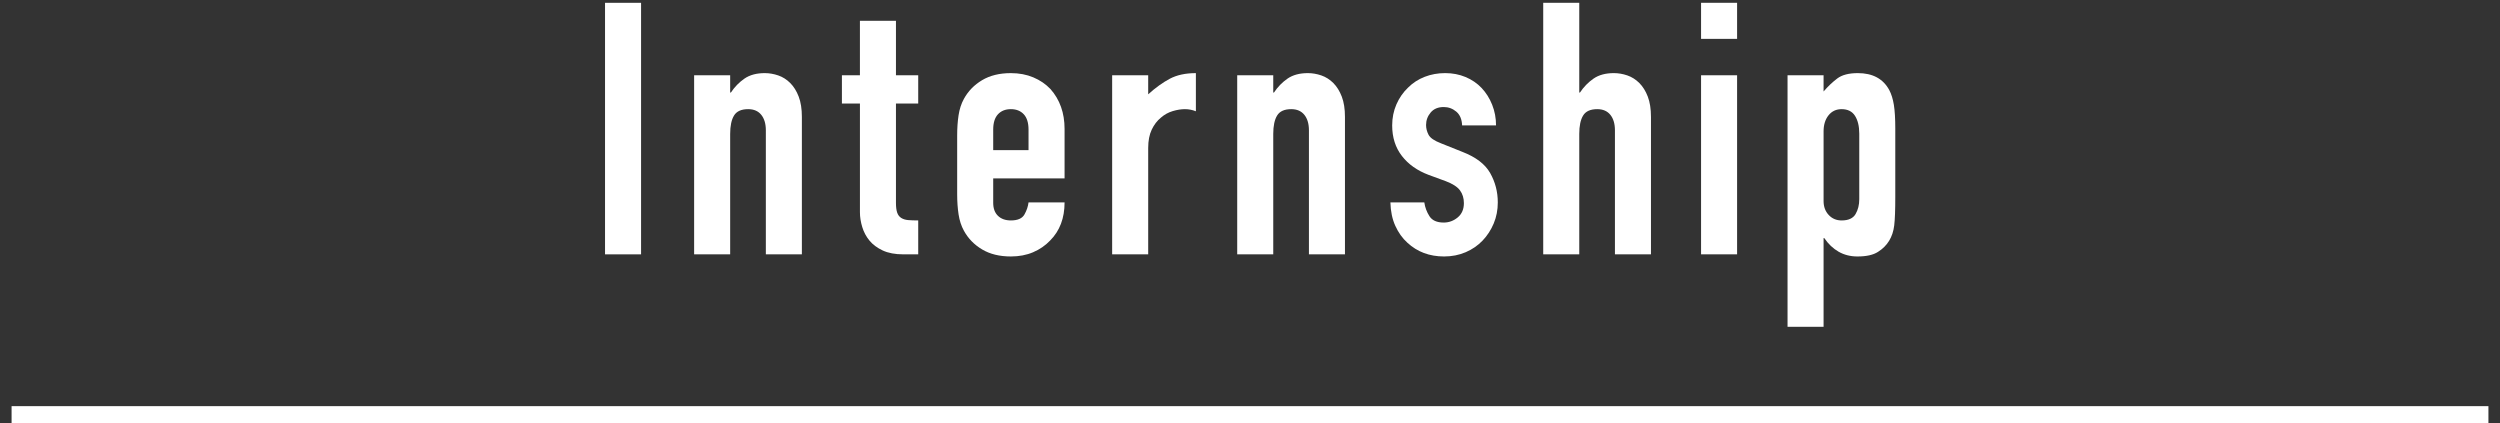
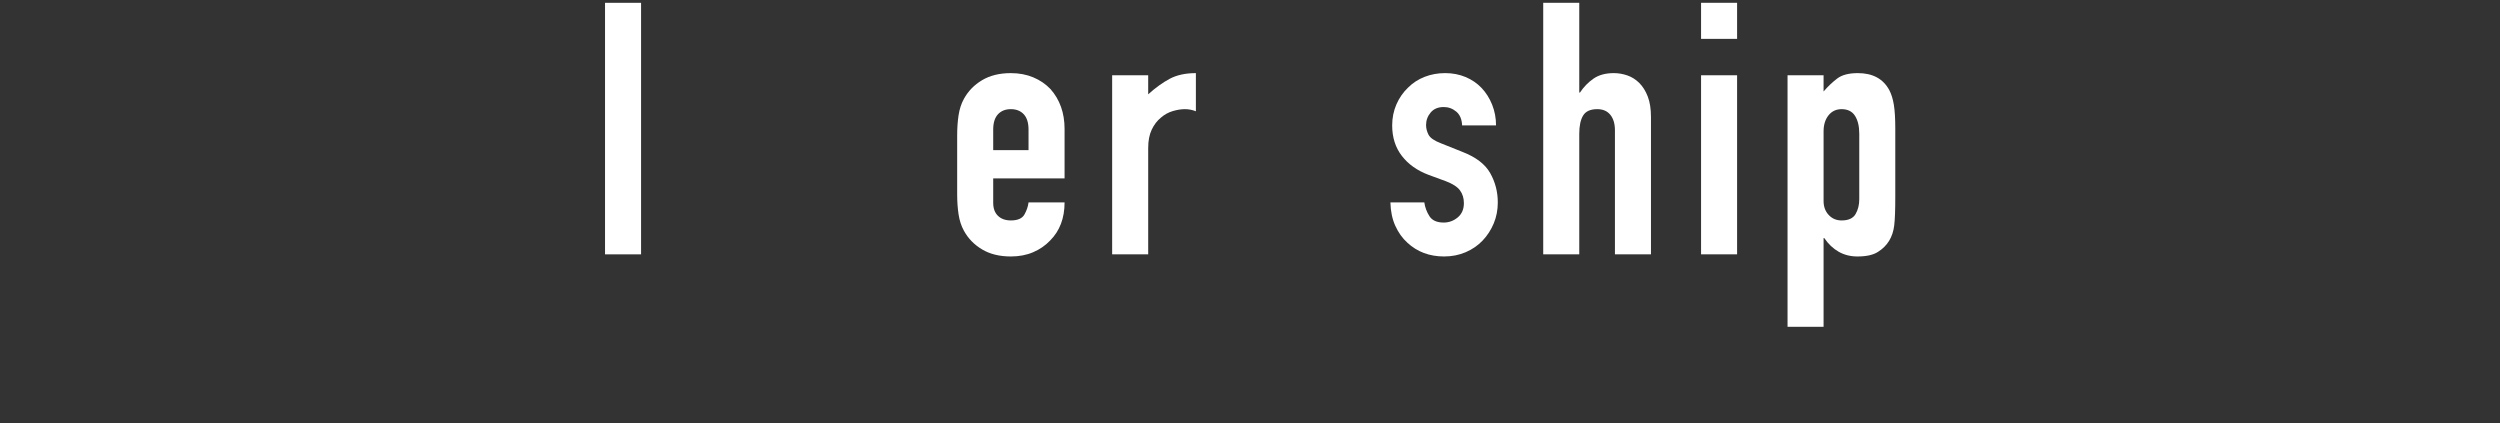
<svg xmlns="http://www.w3.org/2000/svg" id="a" width="390" height="66" viewBox="0 0 390 66">
  <rect x="0" y="0" width="390" height="66" fill="#333333" stroke="none" />
  <defs>
    <style>.b{fill:#fff;}</style>
  </defs>
  <g>
    <path class="b" d="M94.385,39.679V.439h5.622V39.679h-5.622Z" />
-     <path class="b" d="M108.284,39.679V11.737h5.622v2.7h.11c.587-.881,1.295-1.606,2.122-2.177,.827-.569,1.882-.854,3.169-.854,.698,0,1.396,.12,2.094,.358,.698,.24,1.323,.634,1.874,1.185,.551,.551,.992,1.259,1.322,2.122,.331,.864,.496,1.92,.496,3.169v21.438h-5.621V20.334c0-1.028-.24-1.836-.717-2.425-.478-.587-1.157-.882-2.039-.882-1.066,0-1.8,.331-2.204,.992-.405,.661-.606,1.617-.606,2.866v18.793h-5.622Z" />
-     <path class="b" d="M134.147,11.737V3.25h5.622V11.737h3.472v4.409h-3.472v15.486c0,.662,.063,1.176,.193,1.543,.128,.368,.339,.643,.634,.827,.293,.184,.652,.294,1.075,.331,.422,.037,.945,.055,1.571,.055v5.291h-2.315c-1.287,0-2.361-.202-3.224-.606-.863-.404-1.552-.918-2.066-1.543-.515-.624-.891-1.331-1.13-2.122-.239-.79-.358-1.552-.358-2.287V16.146h-2.811v-4.409h2.811Z" />
    <path class="b" d="M166.073,27.829h-11.133v3.803c0,.882,.248,1.562,.744,2.039,.496,.478,1.166,.717,2.012,.717,1.065,0,1.772-.312,2.122-.937,.349-.625,.56-1.249,.634-1.874h5.622c0,2.462-.754,4.446-2.26,5.952-.735,.771-1.617,1.378-2.646,1.819-1.029,.441-2.186,.661-3.472,.661-1.764,0-3.261-.367-4.492-1.102-1.231-.734-2.177-1.708-2.838-2.921-.405-.734-.68-1.58-.827-2.535-.147-.955-.22-2.002-.22-3.142v-9.204c0-1.138,.073-2.185,.22-3.141,.146-.955,.422-1.8,.827-2.535,.662-1.212,1.607-2.186,2.838-2.921,1.23-.734,2.728-1.102,4.492-1.102,1.286,0,2.452,.22,3.5,.661,1.047,.441,1.938,1.047,2.673,1.819,1.469,1.653,2.205,3.729,2.205,6.228v7.715Zm-11.133-4.409h5.511v-3.196c0-1.065-.248-1.865-.744-2.397-.496-.532-1.167-.799-2.011-.799-.846,0-1.516,.267-2.012,.799-.496,.533-.744,1.332-.744,2.397v3.196Z" />
    <path class="b" d="M173.496,39.679V11.737h5.622v2.976c1.138-1.028,2.26-1.837,3.362-2.425,1.102-.587,2.461-.882,4.078-.882v5.952c-.551-.22-1.121-.331-1.708-.331-.588,0-1.222,.102-1.901,.303-.68,.202-1.295,.542-1.846,1.02-.588,.478-1.066,1.102-1.433,1.874-.368,.771-.551,1.727-.551,2.866v16.588h-5.622Z" />
-     <path class="b" d="M193.005,39.679V11.737h5.622v2.7h.11c.587-.881,1.295-1.606,2.121-2.177,.827-.569,1.883-.854,3.169-.854,.698,0,1.396,.12,2.095,.358,.697,.24,1.322,.634,1.874,1.185,.551,.551,.991,1.259,1.322,2.122,.331,.864,.496,1.92,.496,3.169v21.438h-5.621V20.334c0-1.028-.24-1.836-.717-2.425-.478-.587-1.157-.882-2.039-.882-1.066,0-1.801,.331-2.204,.992-.405,.661-.606,1.617-.606,2.866v18.793h-5.622Z" />
    <path class="b" d="M228.089,19.563c-.037-.955-.341-1.671-.909-2.149-.57-.477-1.223-.716-1.957-.716-.882,0-1.562,.285-2.039,.854-.478,.57-.717,1.222-.717,1.956,0,.515,.129,1.02,.387,1.516,.256,.496,.918,.946,1.983,1.35l3.307,1.323c2.095,.809,3.536,1.911,4.326,3.307,.79,1.397,1.186,2.921,1.186,4.574,0,1.176-.212,2.269-.634,3.279-.423,1.011-1.002,1.901-1.736,2.673-.735,.771-1.617,1.378-2.646,1.819-1.029,.441-2.149,.661-3.361,.661-2.279,0-4.188-.716-5.732-2.149-.771-.697-1.396-1.57-1.873-2.618-.479-1.047-.735-2.268-.771-3.665h5.29c.11,.772,.377,1.488,.8,2.149,.422,.662,1.166,.992,2.231,.992,.808,0,1.534-.266,2.177-.799,.643-.532,.965-1.276,.965-2.232,0-.771-.202-1.433-.606-1.984s-1.139-1.028-2.204-1.433l-2.7-.992c-1.764-.662-3.151-1.644-4.161-2.949-1.011-1.304-1.516-2.893-1.516-4.767,0-1.175,.221-2.268,.661-3.279,.441-1.01,1.047-1.883,1.818-2.618,.735-.734,1.599-1.295,2.591-1.681s2.057-.579,3.196-.579c1.139,0,2.195,.202,3.169,.606,.973,.405,1.81,.974,2.508,1.708,.697,.735,1.248,1.608,1.653,2.618,.403,1.011,.605,2.086,.605,3.224h-5.29Z" />
    <path class="b" d="M240.742,39.679V.439h5.622V14.437h.11c.587-.881,1.295-1.606,2.121-2.177,.827-.569,1.883-.854,3.169-.854,.698,0,1.396,.12,2.095,.358,.697,.24,1.322,.634,1.874,1.185,.551,.551,.991,1.259,1.322,2.122,.331,.864,.496,1.92,.496,3.169v21.438h-5.621V20.334c0-1.028-.24-1.836-.717-2.425-.478-.587-1.157-.882-2.039-.882-1.066,0-1.801,.331-2.204,.992-.405,.661-.606,1.617-.606,2.866v18.793h-5.622Z" />
    <path class="b" d="M265.366,6.061V.439h5.621V6.061h-5.621Zm0,33.618V11.737h5.621v27.941h-5.621Z" />
    <path class="b" d="M278.856,50.976V11.737h5.621v2.535c.697-.808,1.414-1.488,2.149-2.039,.734-.551,1.8-.827,3.196-.827,2.315,0,3.949,.882,4.905,2.645,.331,.625,.569,1.397,.717,2.315,.146,.919,.22,2.149,.22,3.692v10.637c0,2.058-.055,3.546-.165,4.464-.221,1.837-1.066,3.215-2.535,4.133-.735,.477-1.801,.716-3.196,.716-1.103,0-2.086-.248-2.948-.744-.864-.496-1.608-1.203-2.232-2.122h-.11v13.833h-5.621Zm11.188-30.146c0-1.138-.221-2.057-.661-2.755-.441-.698-1.14-1.047-2.095-1.047-.846,0-1.524,.322-2.039,.964-.515,.644-.771,1.479-.771,2.508v10.857c0,.882,.267,1.608,.8,2.177,.531,.57,1.202,.854,2.011,.854,1.065,0,1.791-.331,2.178-.992,.386-.661,.578-1.433,.578-2.314v-10.251Z" />
  </g>
-   <rect class="b" x="1.806" y="63.359" width="386.389" height="2.641" />
</svg>